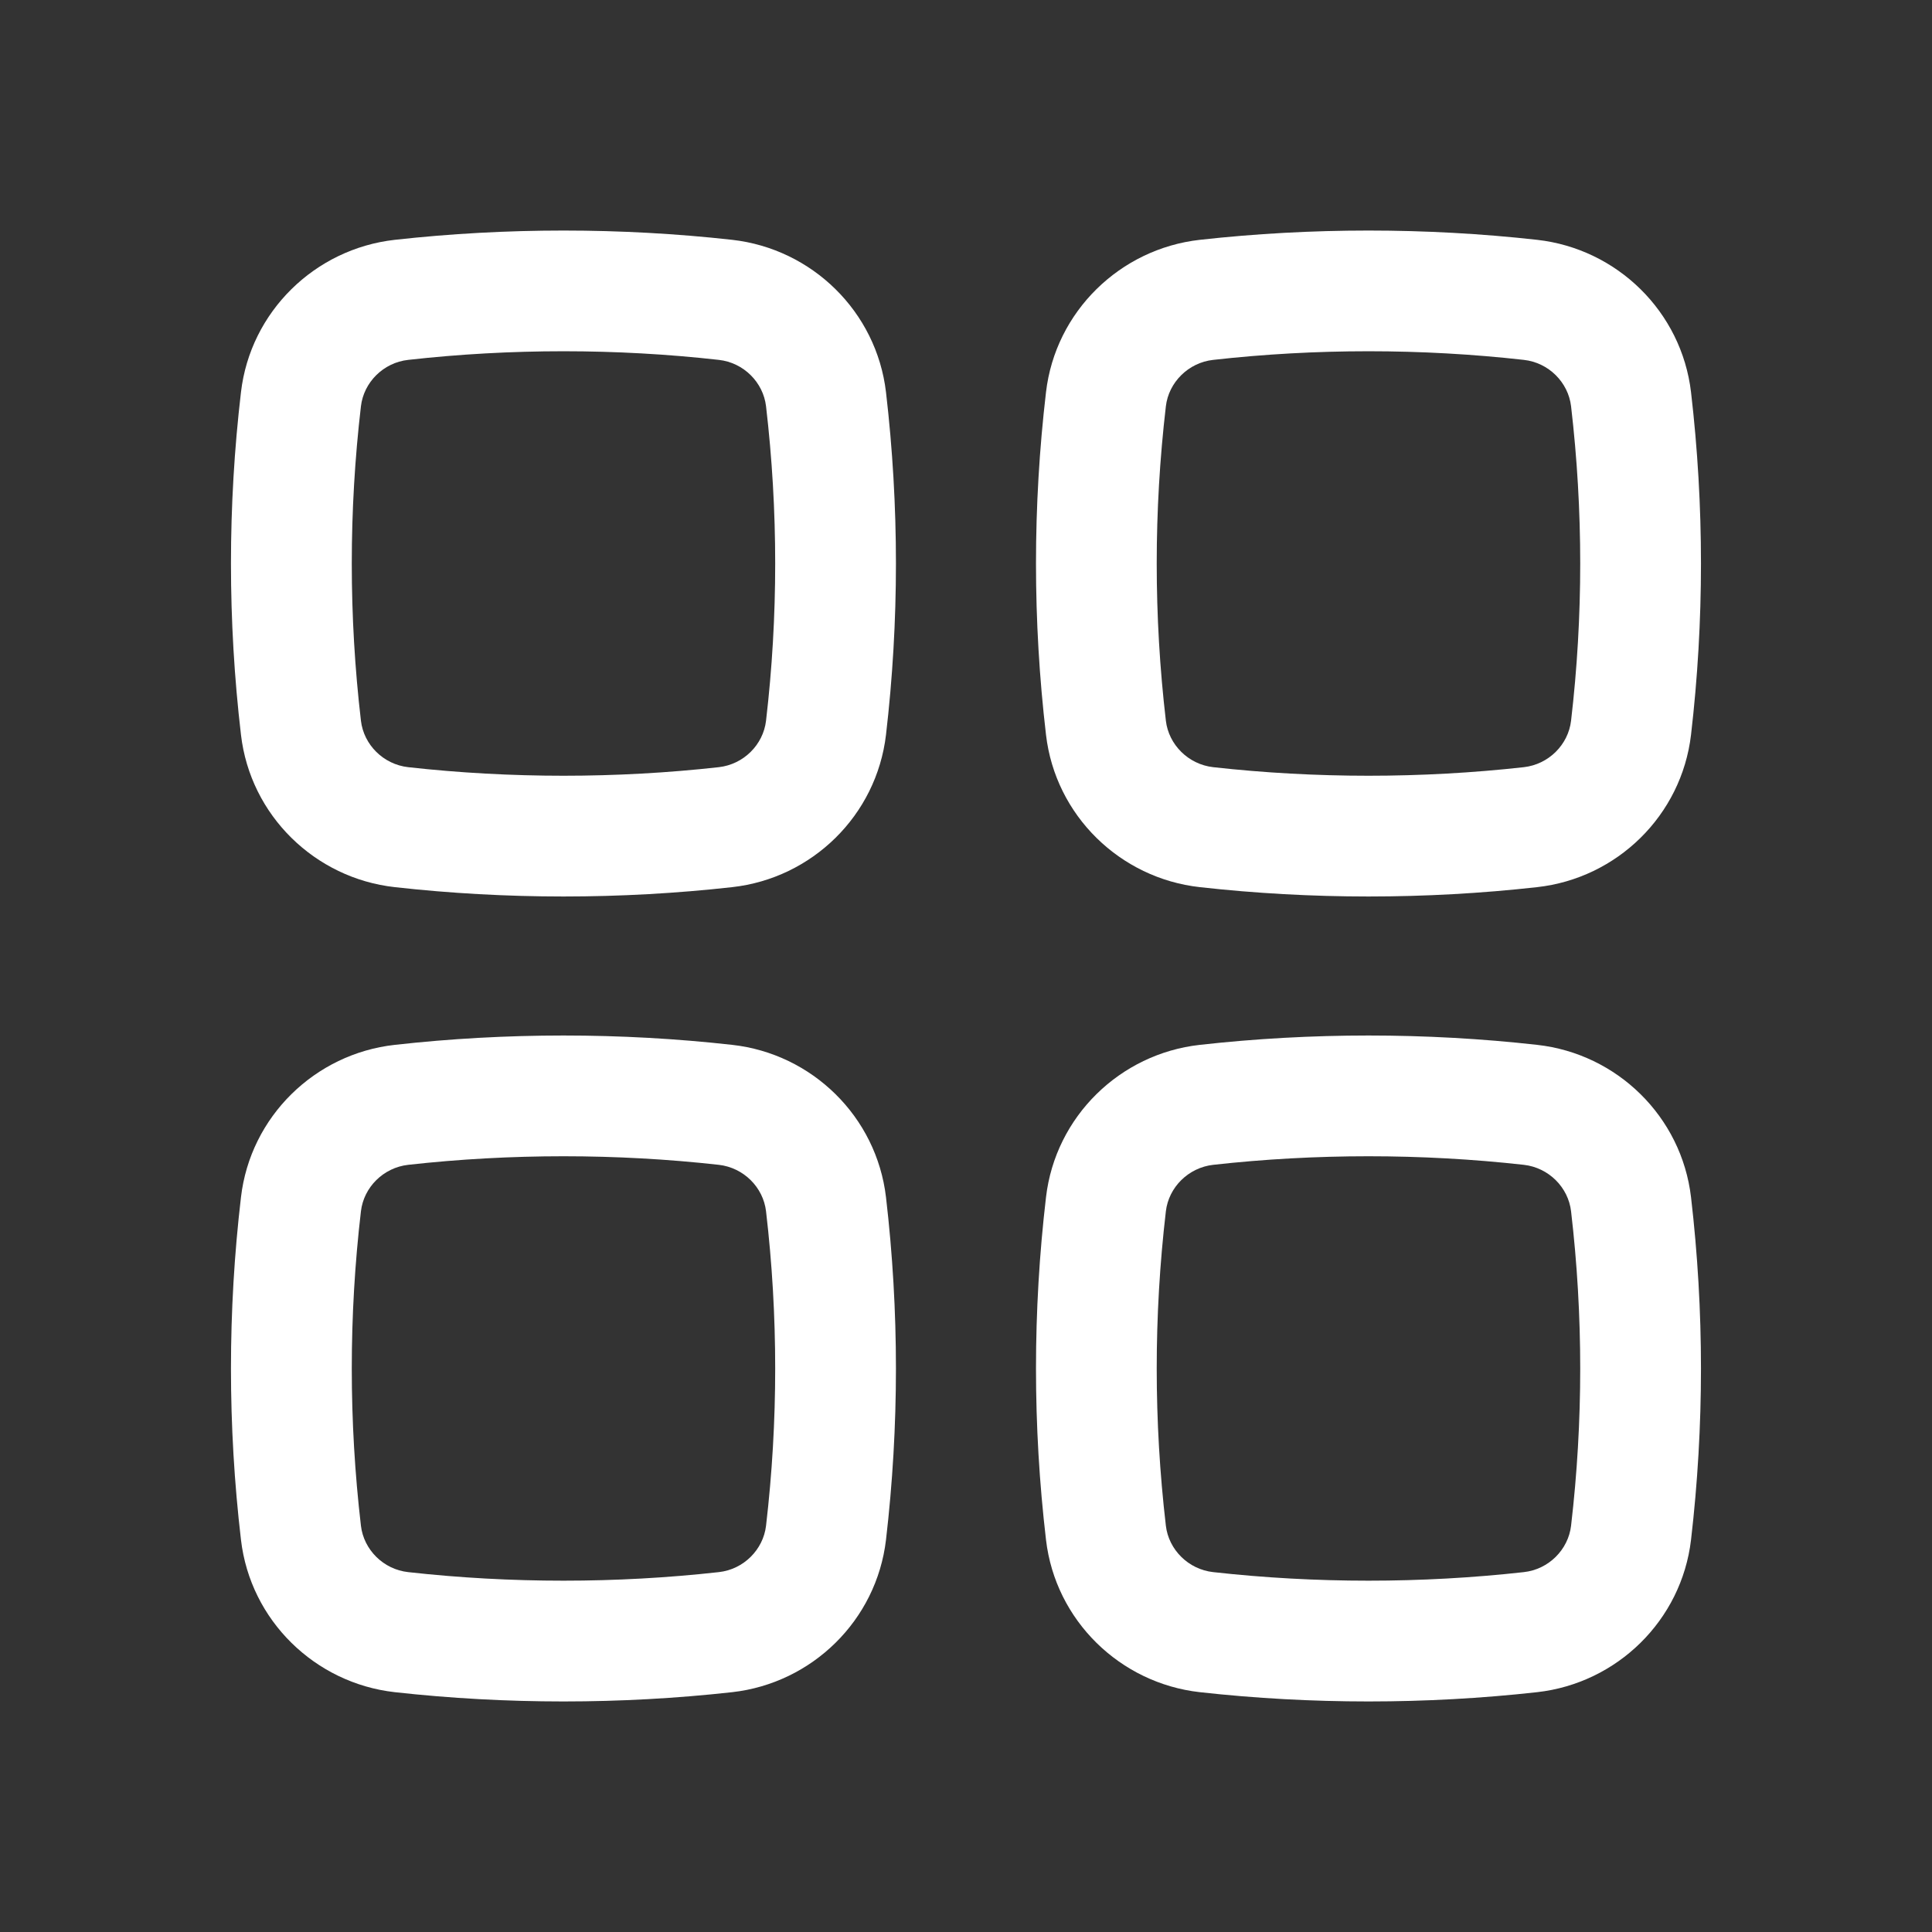
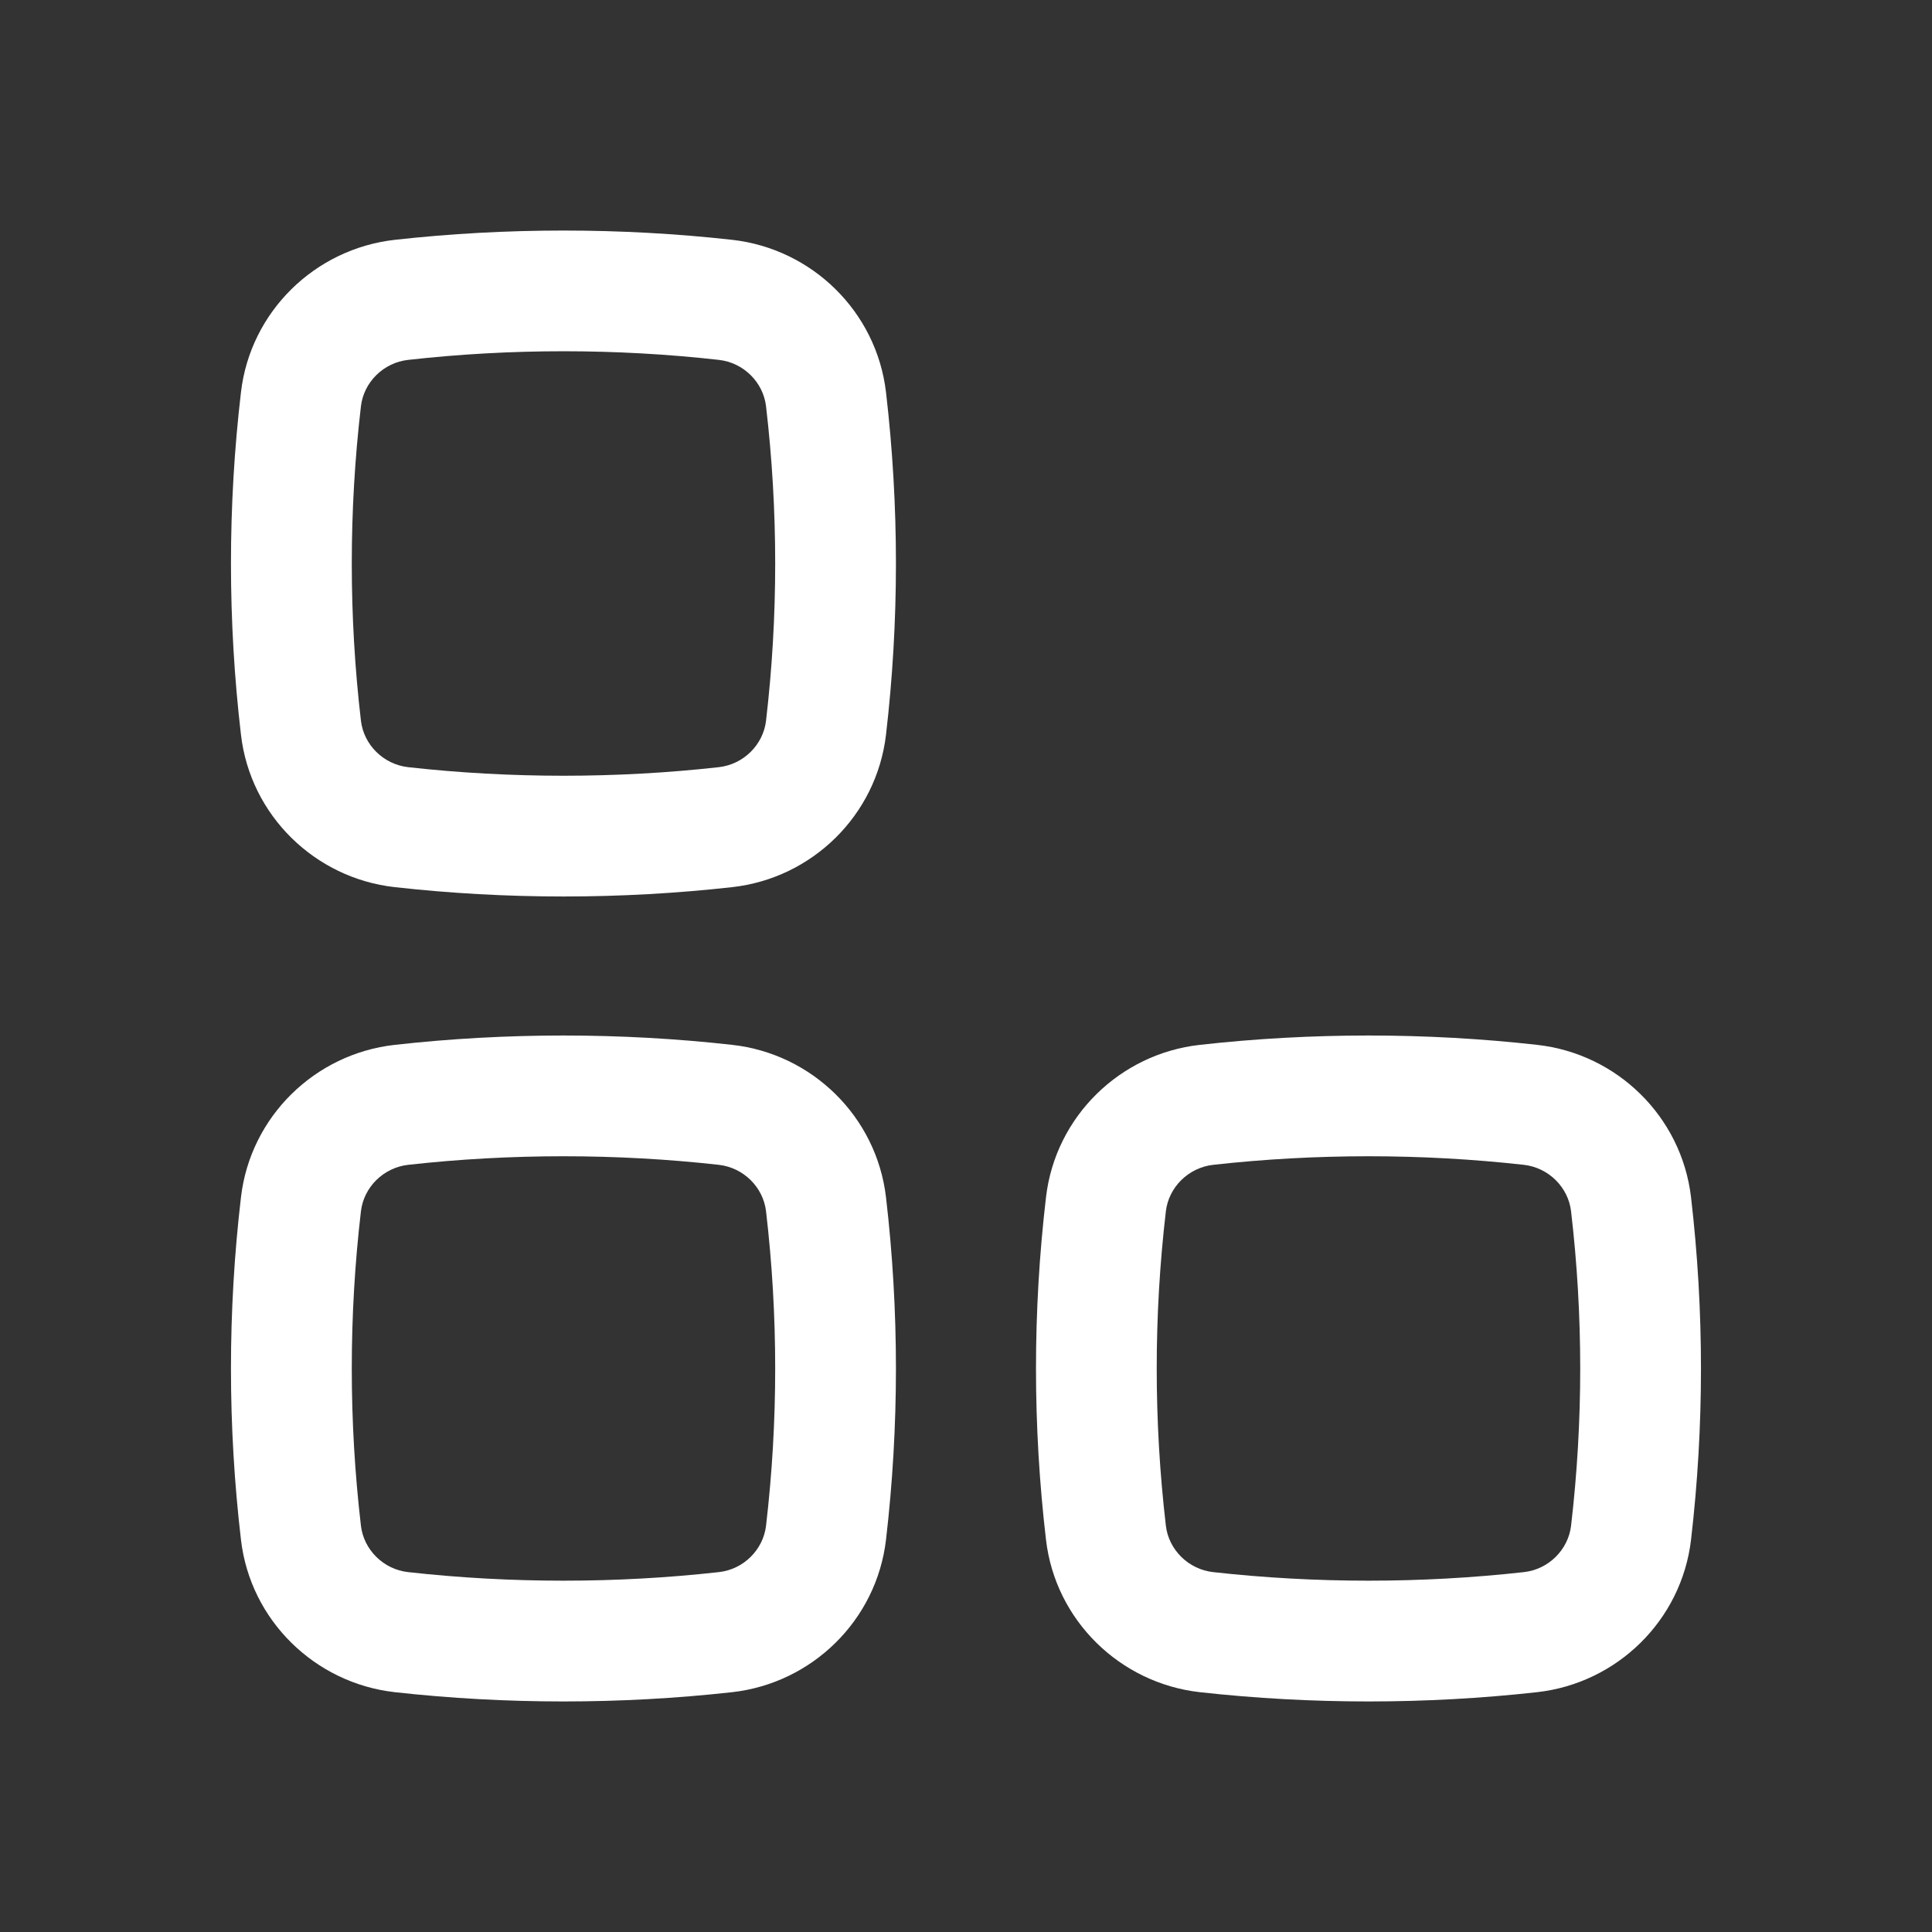
<svg xmlns="http://www.w3.org/2000/svg" width="22" height="22" viewBox="0 0 22 22" fill="none">
  <rect x="0" y="0" width="22" height="22" fill="#333333" stroke="none" />
  <path fill-rule="evenodd" clip-rule="evenodd" d="M8.185 4.098C7.02 3.967 5.813 3.967 4.648 4.098C4.365 4.129 4.142 4.354 4.11 4.626C3.971 5.816 3.971 7.018 4.11 8.207C4.142 8.48 4.365 8.704 4.648 8.736C5.813 8.866 7.02 8.866 8.185 8.736C8.468 8.704 8.691 8.48 8.723 8.207C8.862 7.018 8.862 5.816 8.723 4.626C8.691 4.354 8.468 4.129 8.185 4.098ZM4.495 2.731C5.762 2.59 7.071 2.59 8.338 2.731C9.246 2.833 9.981 3.548 10.089 4.466C10.24 5.762 10.24 7.071 10.089 8.367C9.981 9.286 9.246 10.001 8.338 10.102C7.071 10.244 5.762 10.244 4.495 10.102C3.587 10.001 2.851 9.286 2.744 8.367C2.592 7.071 2.592 5.762 2.744 4.466C2.851 3.548 3.587 2.833 4.495 2.731Z" fill="white" />
  <path fill-rule="evenodd" clip-rule="evenodd" d="M8.185 13.264C7.02 13.134 5.813 13.134 4.648 13.264C4.365 13.296 4.142 13.52 4.11 13.793C3.971 14.982 3.971 16.184 4.11 17.374C4.142 17.646 4.365 17.871 4.648 17.902C5.813 18.032 7.02 18.032 8.185 17.902C8.468 17.871 8.691 17.646 8.723 17.374C8.862 16.184 8.862 14.982 8.723 13.793C8.691 13.52 8.468 13.296 8.185 13.264ZM4.495 11.898C5.762 11.756 7.071 11.756 8.338 11.898C9.246 11.999 9.981 12.714 10.089 13.633C10.24 14.929 10.24 16.238 10.089 17.534C9.981 18.452 9.246 19.167 8.338 19.269C7.071 19.41 5.762 19.41 4.495 19.269C3.587 19.167 2.851 18.452 2.744 17.534C2.592 16.238 2.592 14.929 2.744 13.633C2.851 12.714 3.587 11.999 4.495 11.898Z" fill="white" />
-   <path fill-rule="evenodd" clip-rule="evenodd" d="M17.352 4.098C16.186 3.967 14.98 3.967 13.815 4.098C13.532 4.129 13.308 4.354 13.276 4.626C13.137 5.816 13.137 7.018 13.276 8.207C13.308 8.48 13.532 8.704 13.815 8.736C14.98 8.866 16.186 8.866 17.352 8.736C17.635 8.704 17.858 8.48 17.89 8.207C18.029 7.018 18.029 5.816 17.89 4.626C17.858 4.354 17.635 4.129 17.352 4.098ZM13.662 2.731C14.929 2.59 16.238 2.59 17.504 2.731C18.413 2.833 19.148 3.548 19.256 4.466C19.407 5.762 19.407 7.071 19.256 8.367C19.148 9.286 18.413 10.001 17.504 10.102C16.238 10.244 14.929 10.244 13.662 10.102C12.754 10.001 12.018 9.286 11.911 8.367C11.759 7.071 11.759 5.762 11.911 4.466C12.018 3.548 12.754 2.833 13.662 2.731Z" fill="white" />
  <path fill-rule="evenodd" clip-rule="evenodd" d="M17.352 13.264C16.186 13.134 14.98 13.134 13.815 13.264C13.532 13.296 13.308 13.52 13.276 13.793C13.137 14.982 13.137 16.184 13.276 17.374C13.308 17.646 13.532 17.871 13.815 17.902C14.98 18.032 16.186 18.032 17.352 17.902C17.635 17.871 17.858 17.646 17.89 17.374C18.029 16.184 18.029 14.982 17.89 13.793C17.858 13.52 17.635 13.296 17.352 13.264ZM13.662 11.898C14.929 11.756 16.238 11.756 17.504 11.898C18.413 11.999 19.148 12.714 19.256 13.633C19.407 14.929 19.407 16.238 19.256 17.534C19.148 18.452 18.413 19.167 17.504 19.269C16.238 19.41 14.929 19.41 13.662 19.269C12.754 19.167 12.018 18.452 11.911 17.534C11.759 16.238 11.759 14.929 11.911 13.633C12.018 12.714 12.754 11.999 13.662 11.898Z" fill="white" />
</svg>